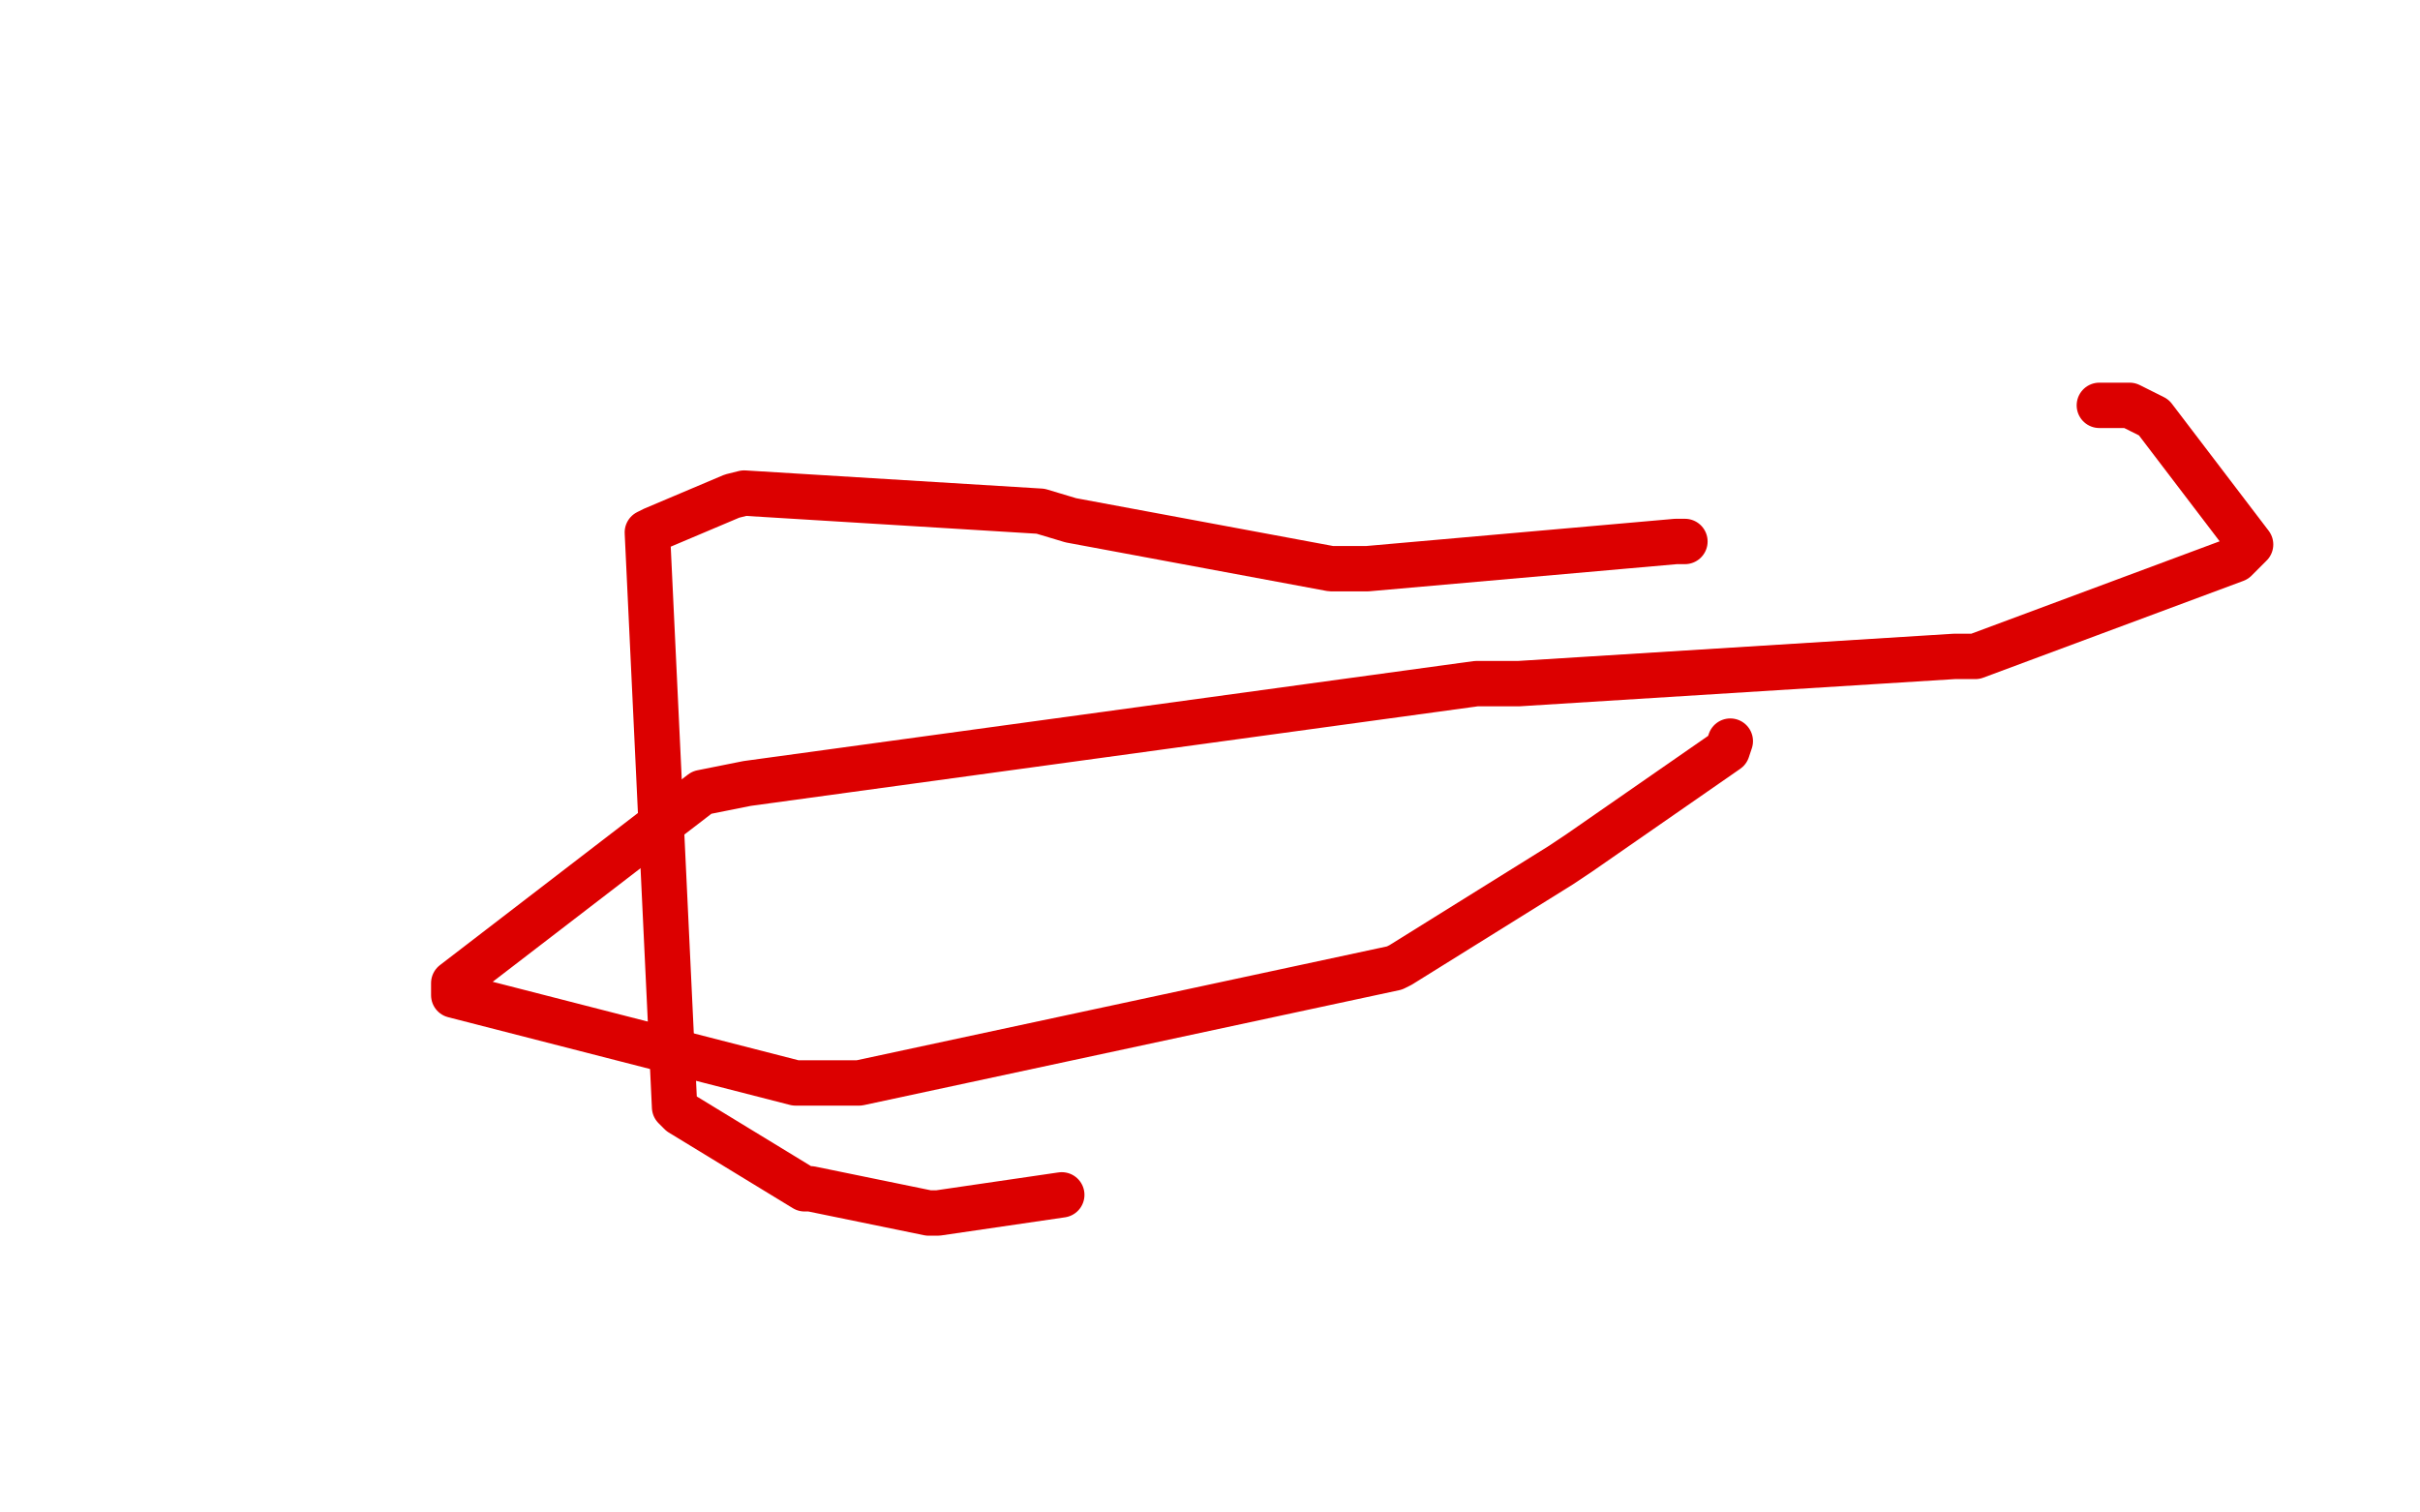
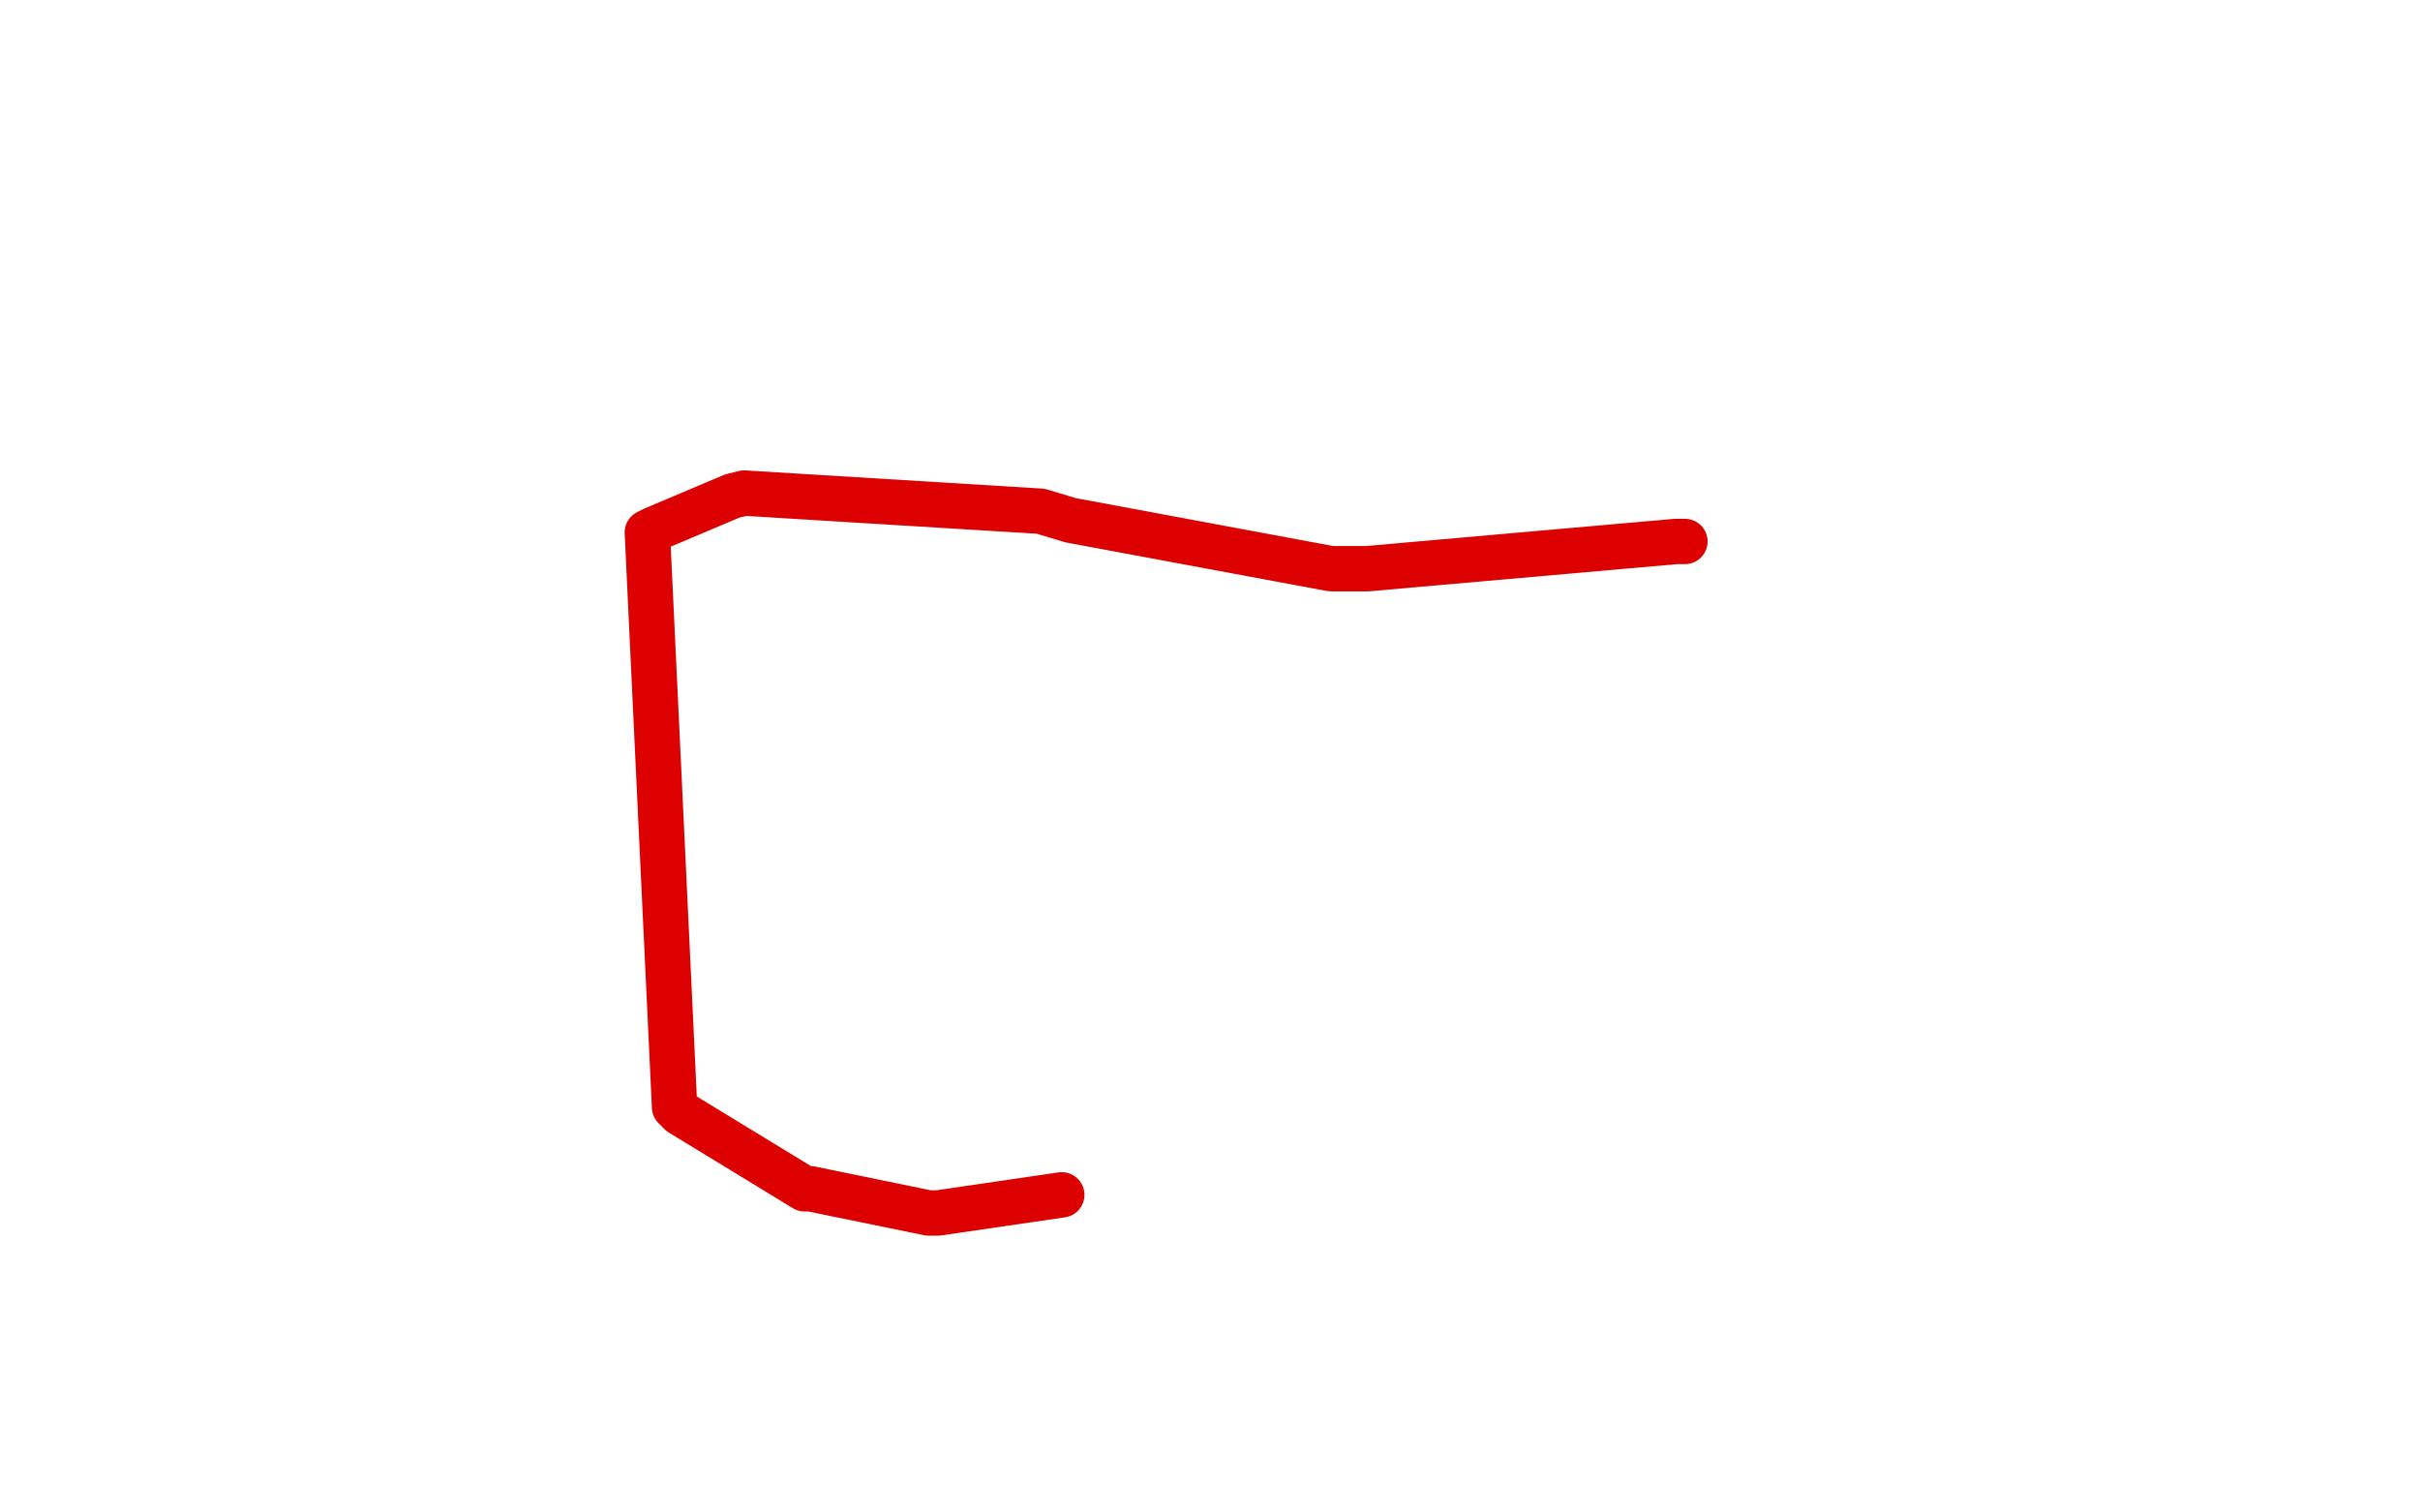
<svg xmlns="http://www.w3.org/2000/svg" width="800" height="500" version="1.1" style="stroke-antialiasing: false">
  <desc>This SVG has been created on https://colorillo.com/</desc>
  <rect x="0" y="0" width="800" height="500" style="fill: rgb(255,255,255); stroke-width:0" />
  <polyline points="557,179 554,179 554,179 452,188 452,188 440,188 354,172 344,169 246,163 242,164 216,175 214,176 223,366 225,368 266,393 268,393 307,401 310,401 351,395" style="fill: none; stroke: #dc0000; stroke-width: 15; stroke-linejoin: round; stroke-linecap: round; stroke-antialiasing: false; stroke-antialias: 0; opacity: 1.0" />
-   <polyline points="572,245 571,248 571,248 522,282 522,282 516,286 463,319 461,320 284,358 263,358 150,329 150,325 232,262 247,259 488,226 502,226 646,217 653,217 739,185 744,180 712,138 704,134 694,134" style="fill: none; stroke: #dc0000; stroke-width: 15; stroke-linejoin: round; stroke-linecap: round; stroke-antialiasing: false; stroke-antialias: 0; opacity: 1.0" />
</svg>